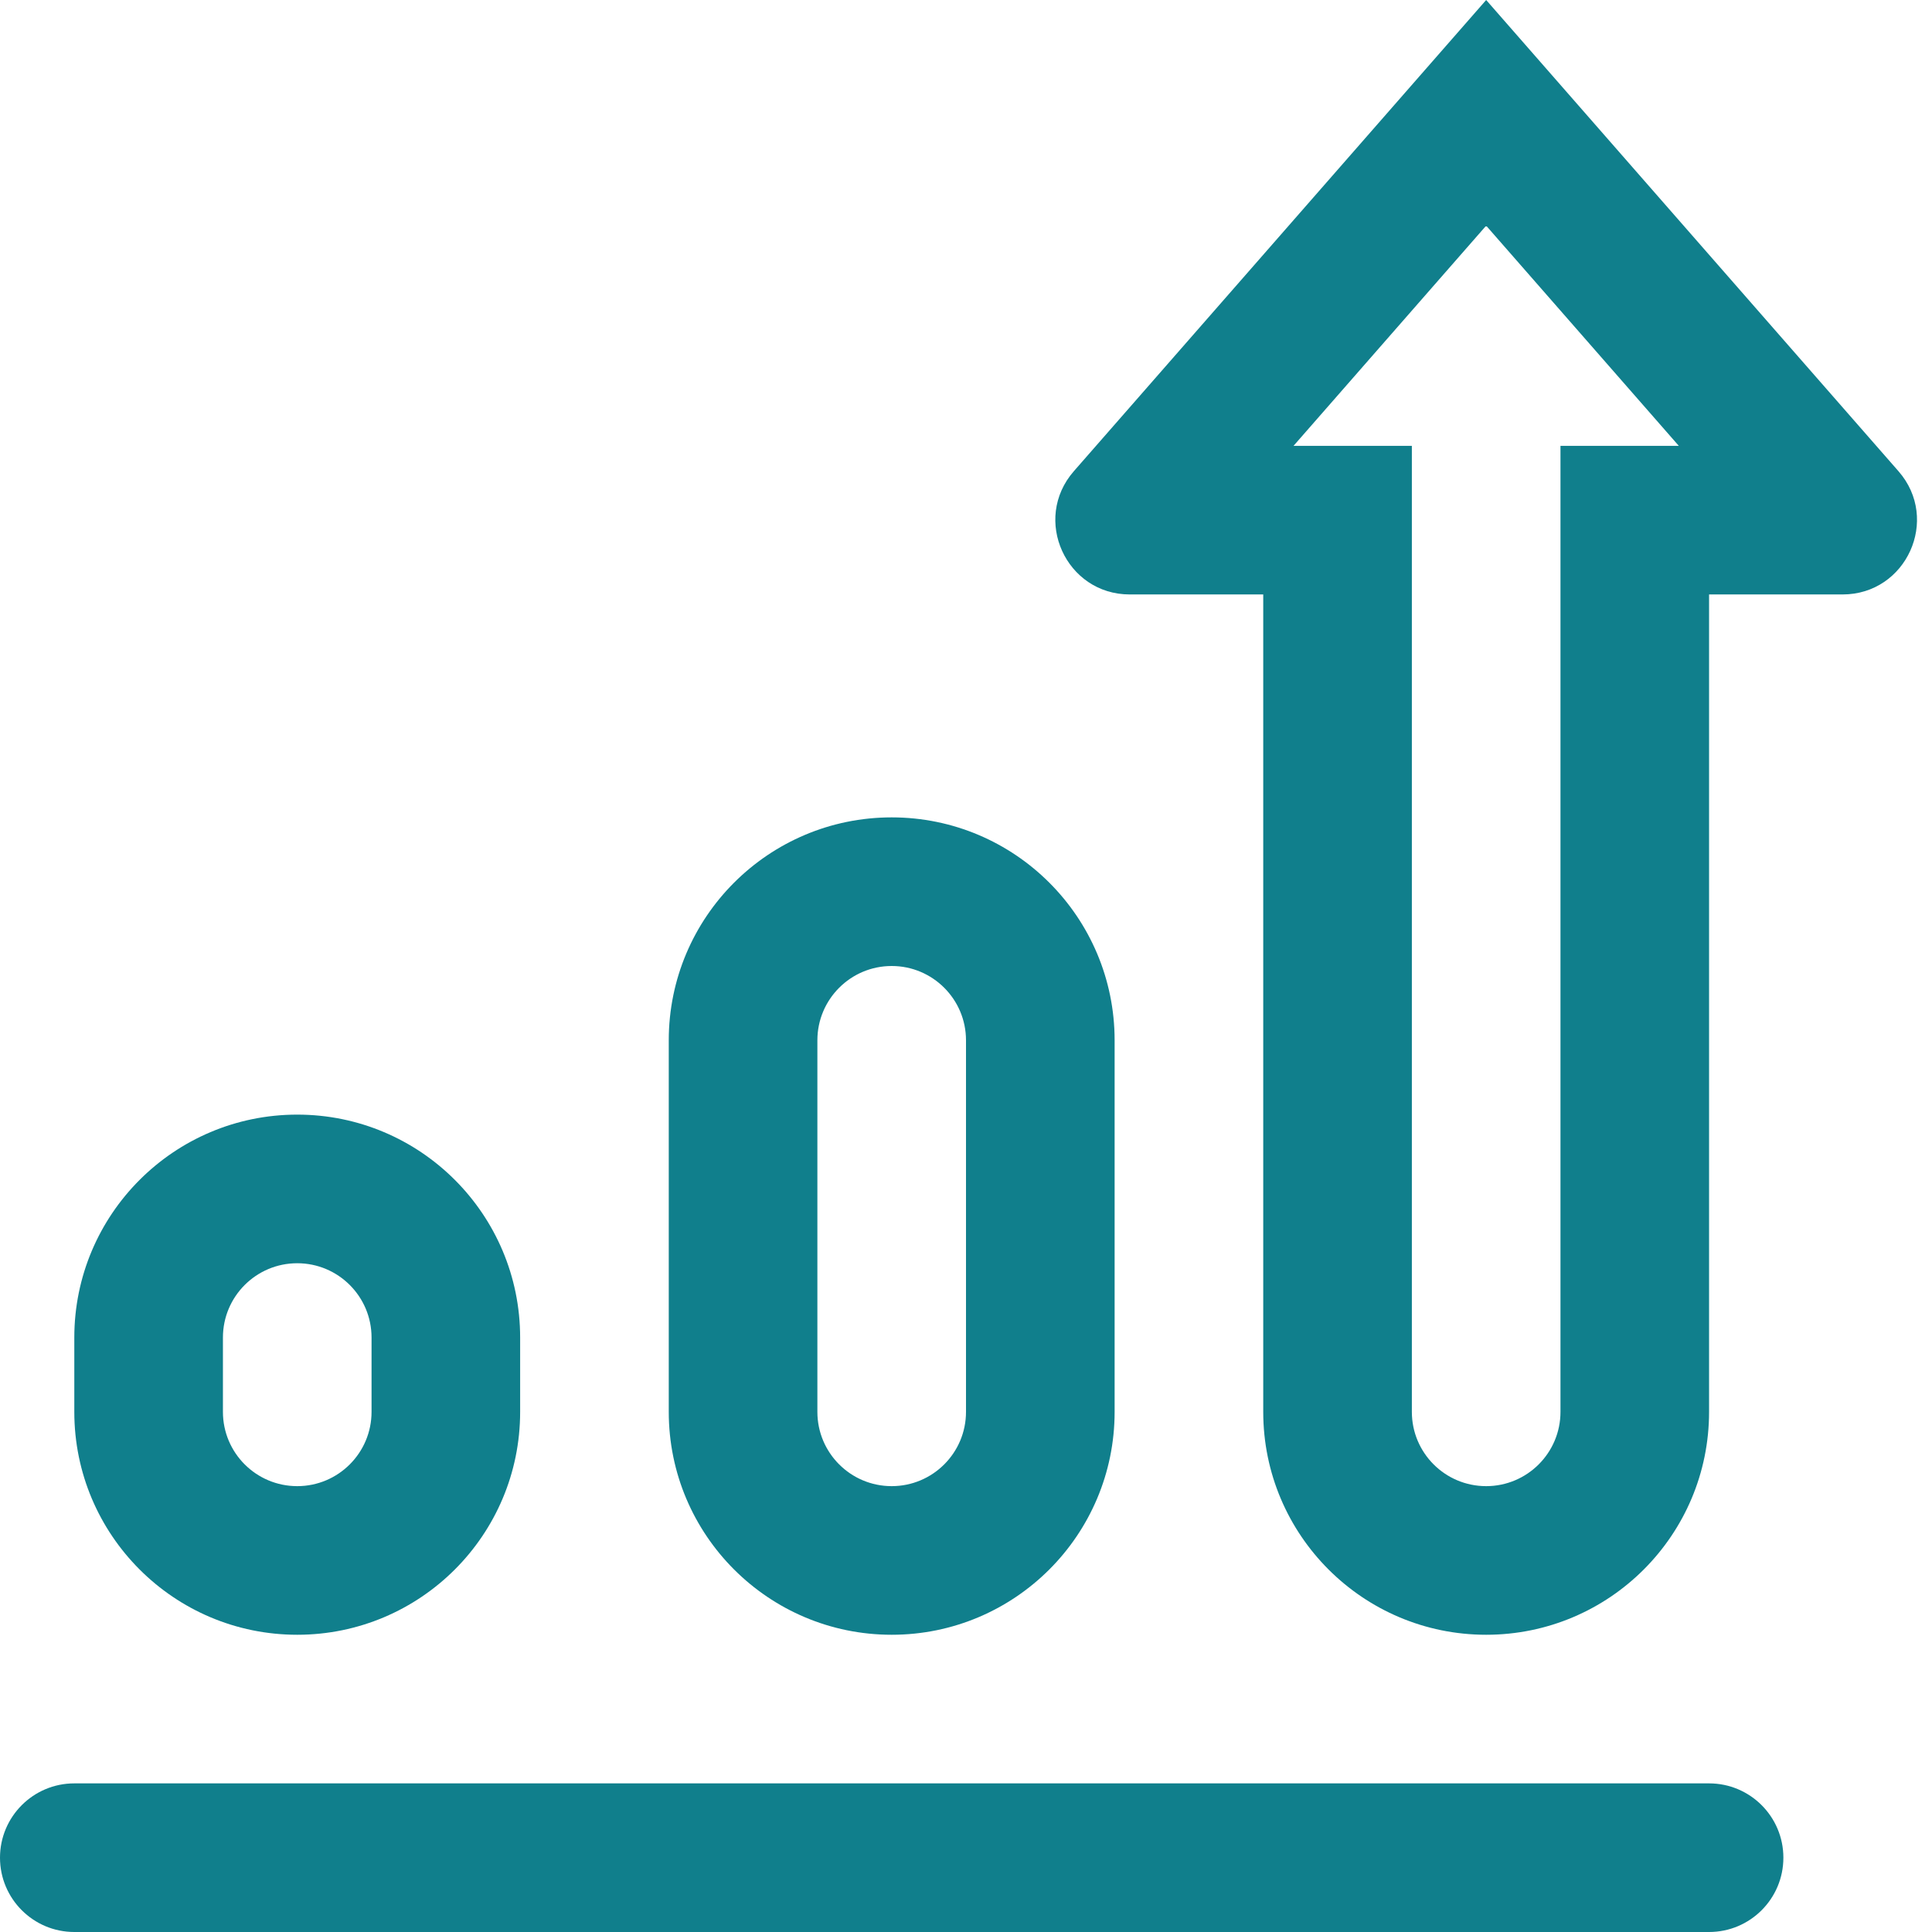
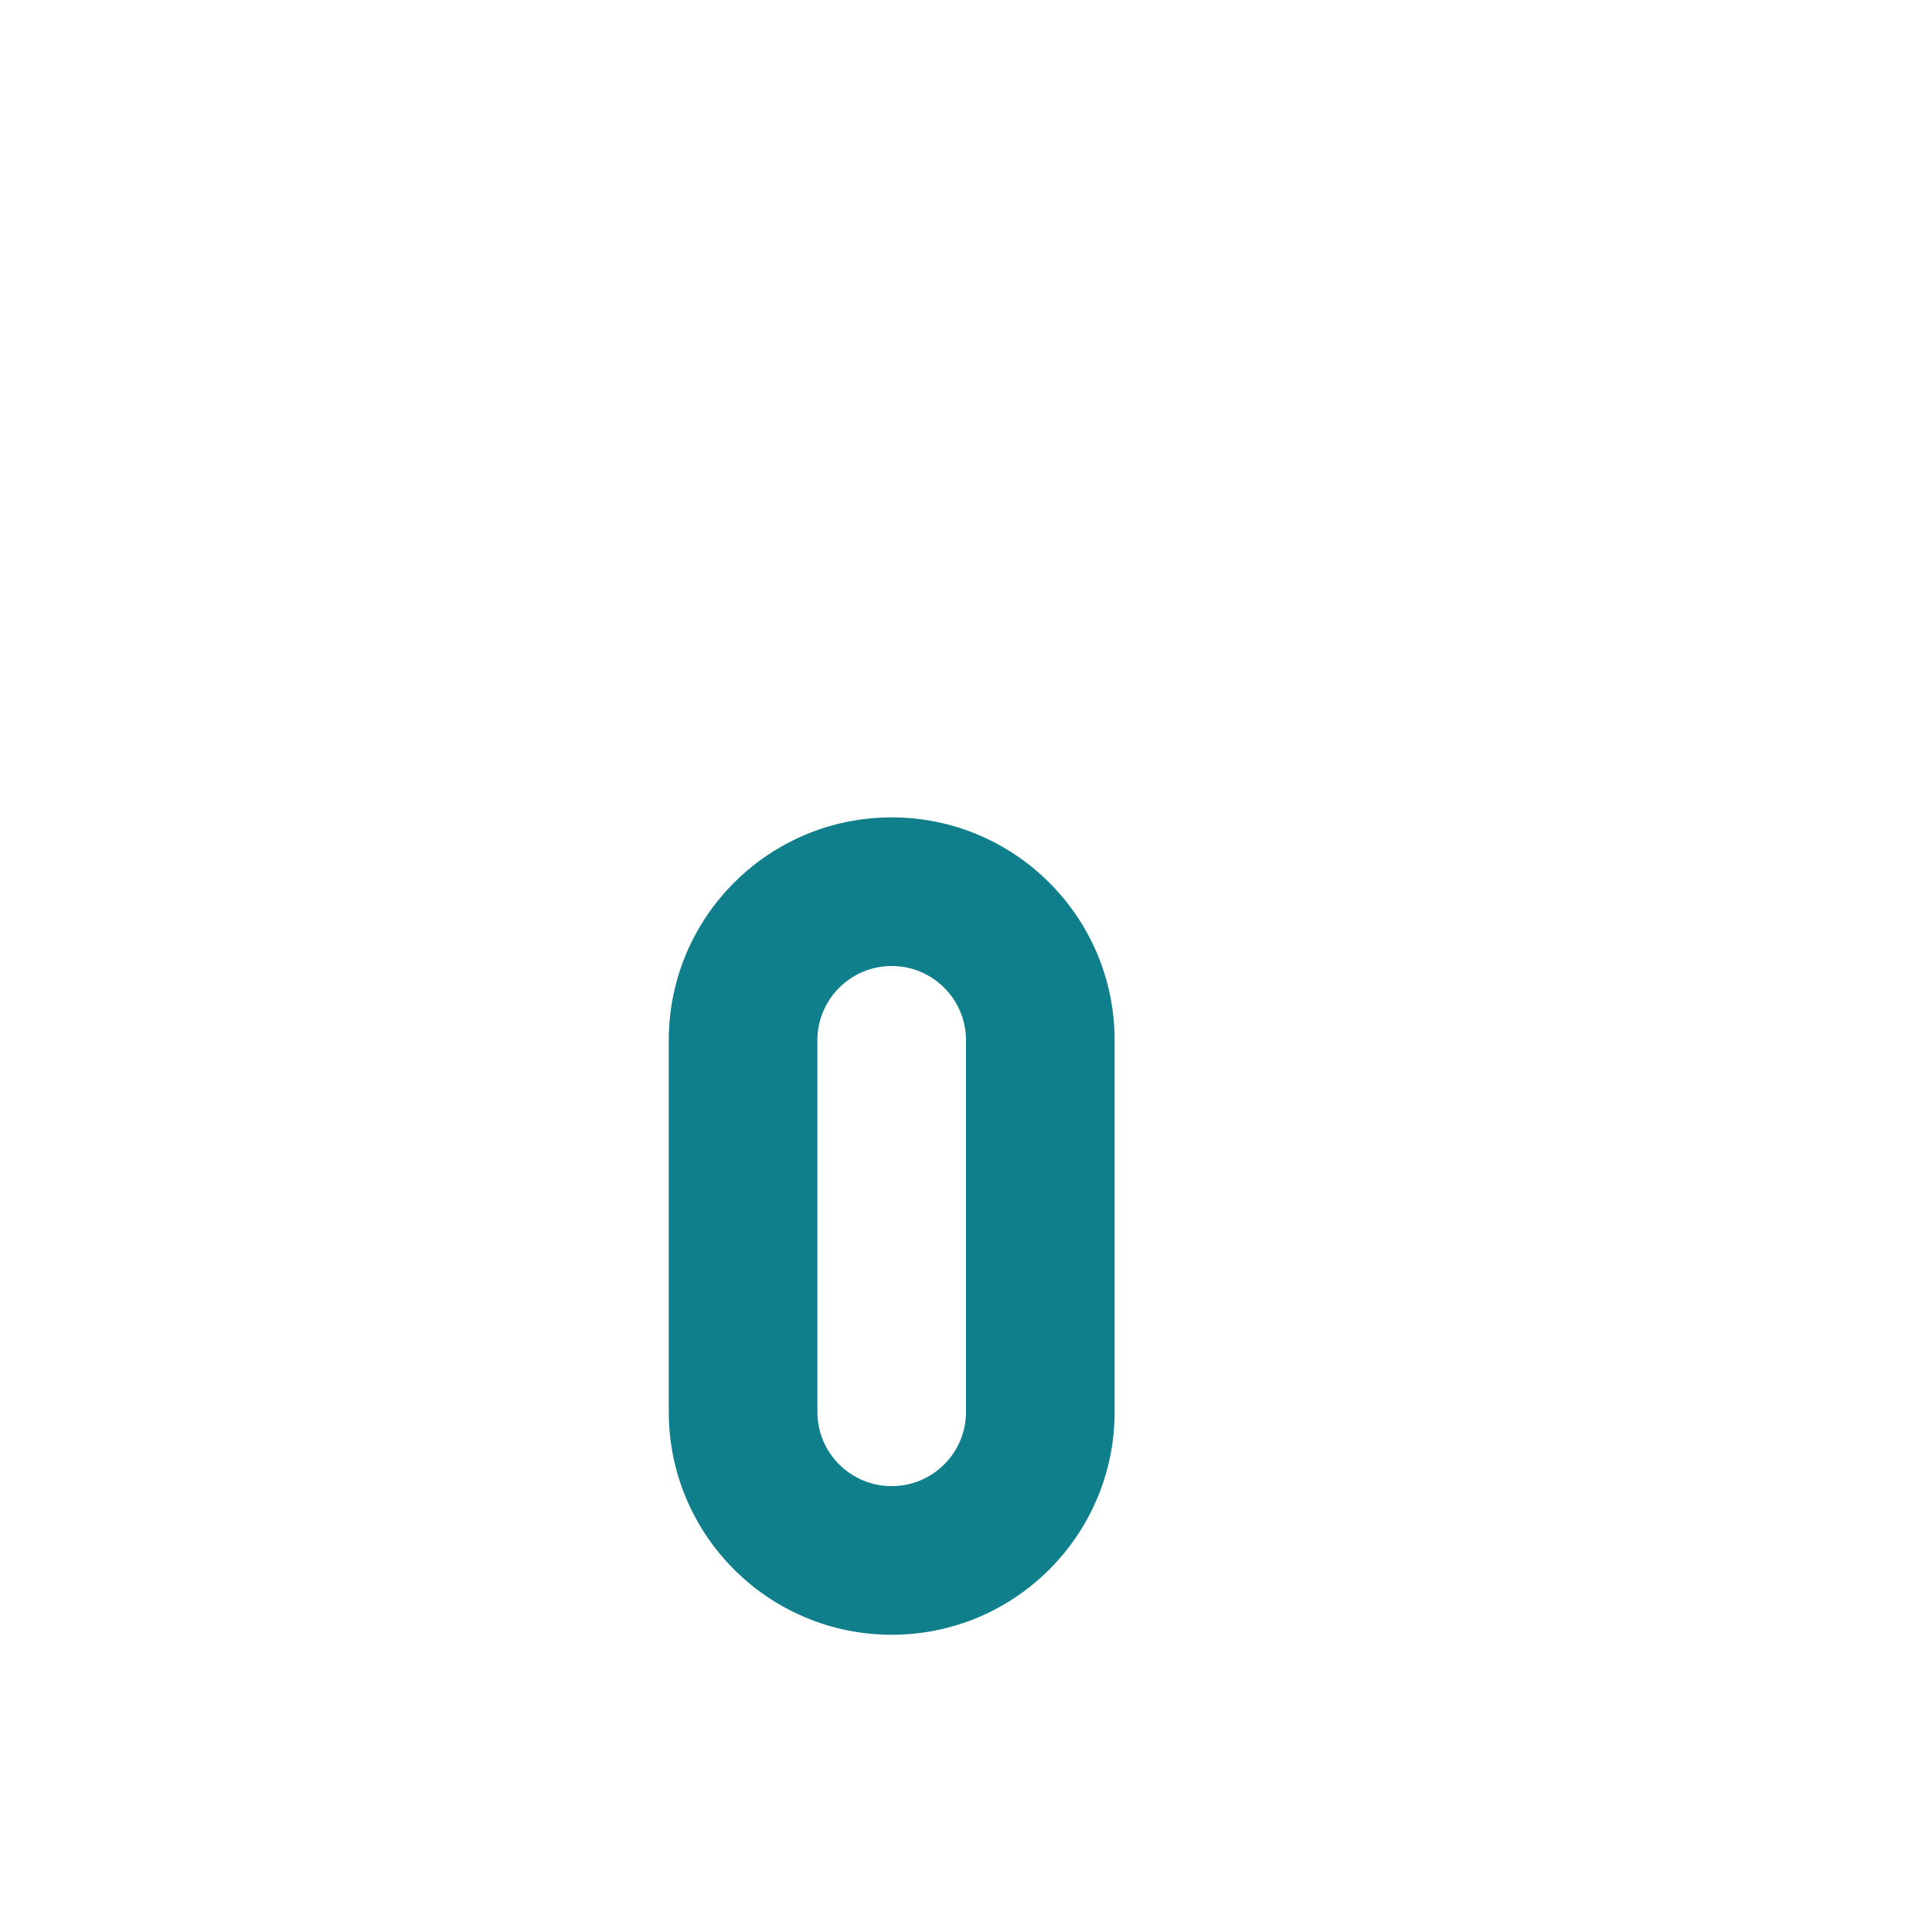
<svg xmlns="http://www.w3.org/2000/svg" width="80" height="80" viewBox="0 0 80 80" fill="none">
-   <path fill-rule="evenodd" clip-rule="evenodd" d="M76.296 24.615C78.94 24.615 80.353 21.502 78.612 19.512L61.539 0L44.465 19.512C42.725 21.502 44.138 24.615 46.781 24.615H52.308V58.462C52.308 63.56 56.441 67.692 61.539 67.692C66.637 67.692 70.769 63.56 70.769 58.462V24.615H76.296ZM61.539 9.345L53.562 18.462H58.462V58.462C58.462 60.161 59.839 61.538 61.539 61.538C63.238 61.538 64.616 60.161 64.616 58.462V18.462H69.516L61.539 9.345Z" fill="#107F8C" />
-   <path fill-rule="evenodd" clip-rule="evenodd" d="M3.077 55.385C3.077 50.287 7.21 46.154 12.308 46.154C17.406 46.154 21.538 50.287 21.538 55.385V58.462C21.538 63.56 17.406 67.692 12.308 67.692C7.21 67.692 3.077 63.56 3.077 58.462V55.385ZM15.385 55.385V58.462C15.385 60.161 14.007 61.538 12.308 61.538C10.608 61.538 9.231 60.161 9.231 58.462V55.385C9.231 53.685 10.608 52.308 12.308 52.308C14.007 52.308 15.385 53.685 15.385 55.385Z" fill="#107F8C" />
-   <path d="M3.077 73.846C1.378 73.846 0 75.224 0 76.923C0 78.622 1.378 80 3.077 80H70.769C72.469 80 73.846 78.622 73.846 76.923C73.846 75.224 72.469 73.846 70.769 73.846H3.077Z" fill="#107F8C" />
  <path fill-rule="evenodd" clip-rule="evenodd" d="M27.692 43.077C27.692 37.979 31.825 33.846 36.923 33.846C42.021 33.846 46.154 37.979 46.154 43.077V58.462C46.154 63.56 42.021 67.692 36.923 67.692C31.825 67.692 27.692 63.56 27.692 58.462V43.077ZM40 43.077V58.462C40 60.161 38.622 61.538 36.923 61.538C35.224 61.538 33.846 60.161 33.846 58.462V43.077C33.846 41.378 35.224 40 36.923 40C38.622 40 40 41.378 40 43.077Z" fill="#107F8C" />
</svg>